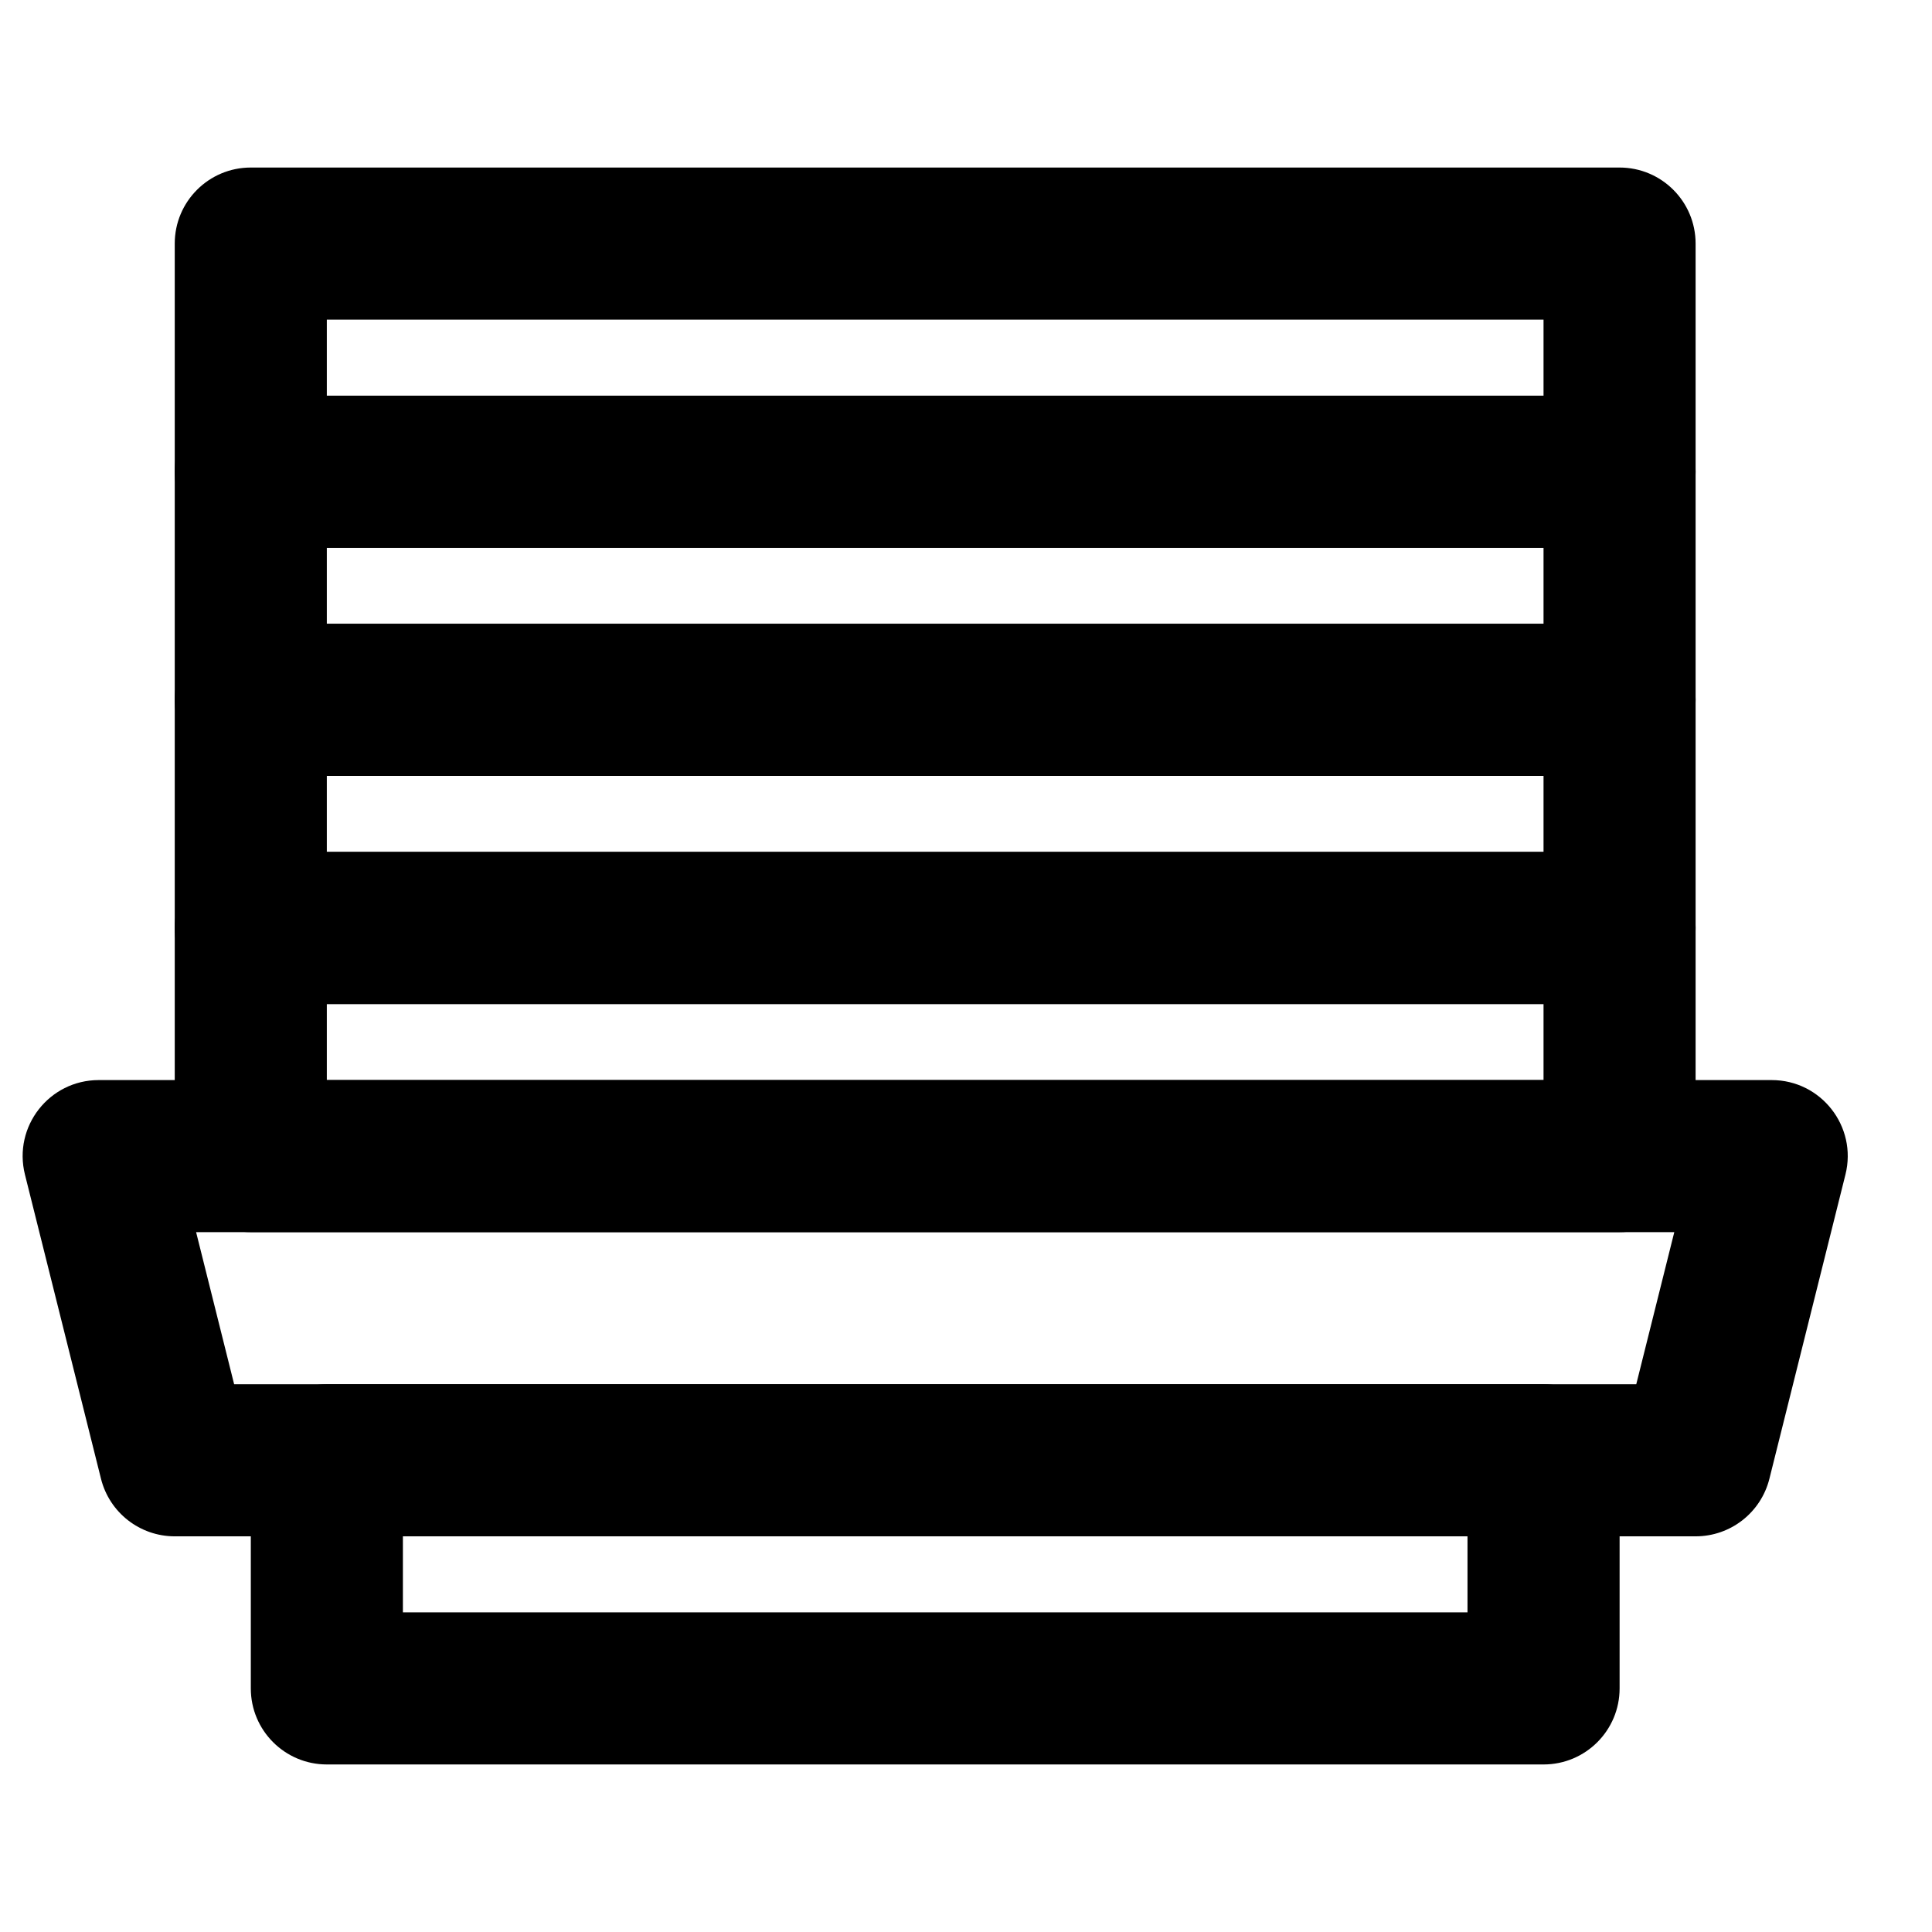
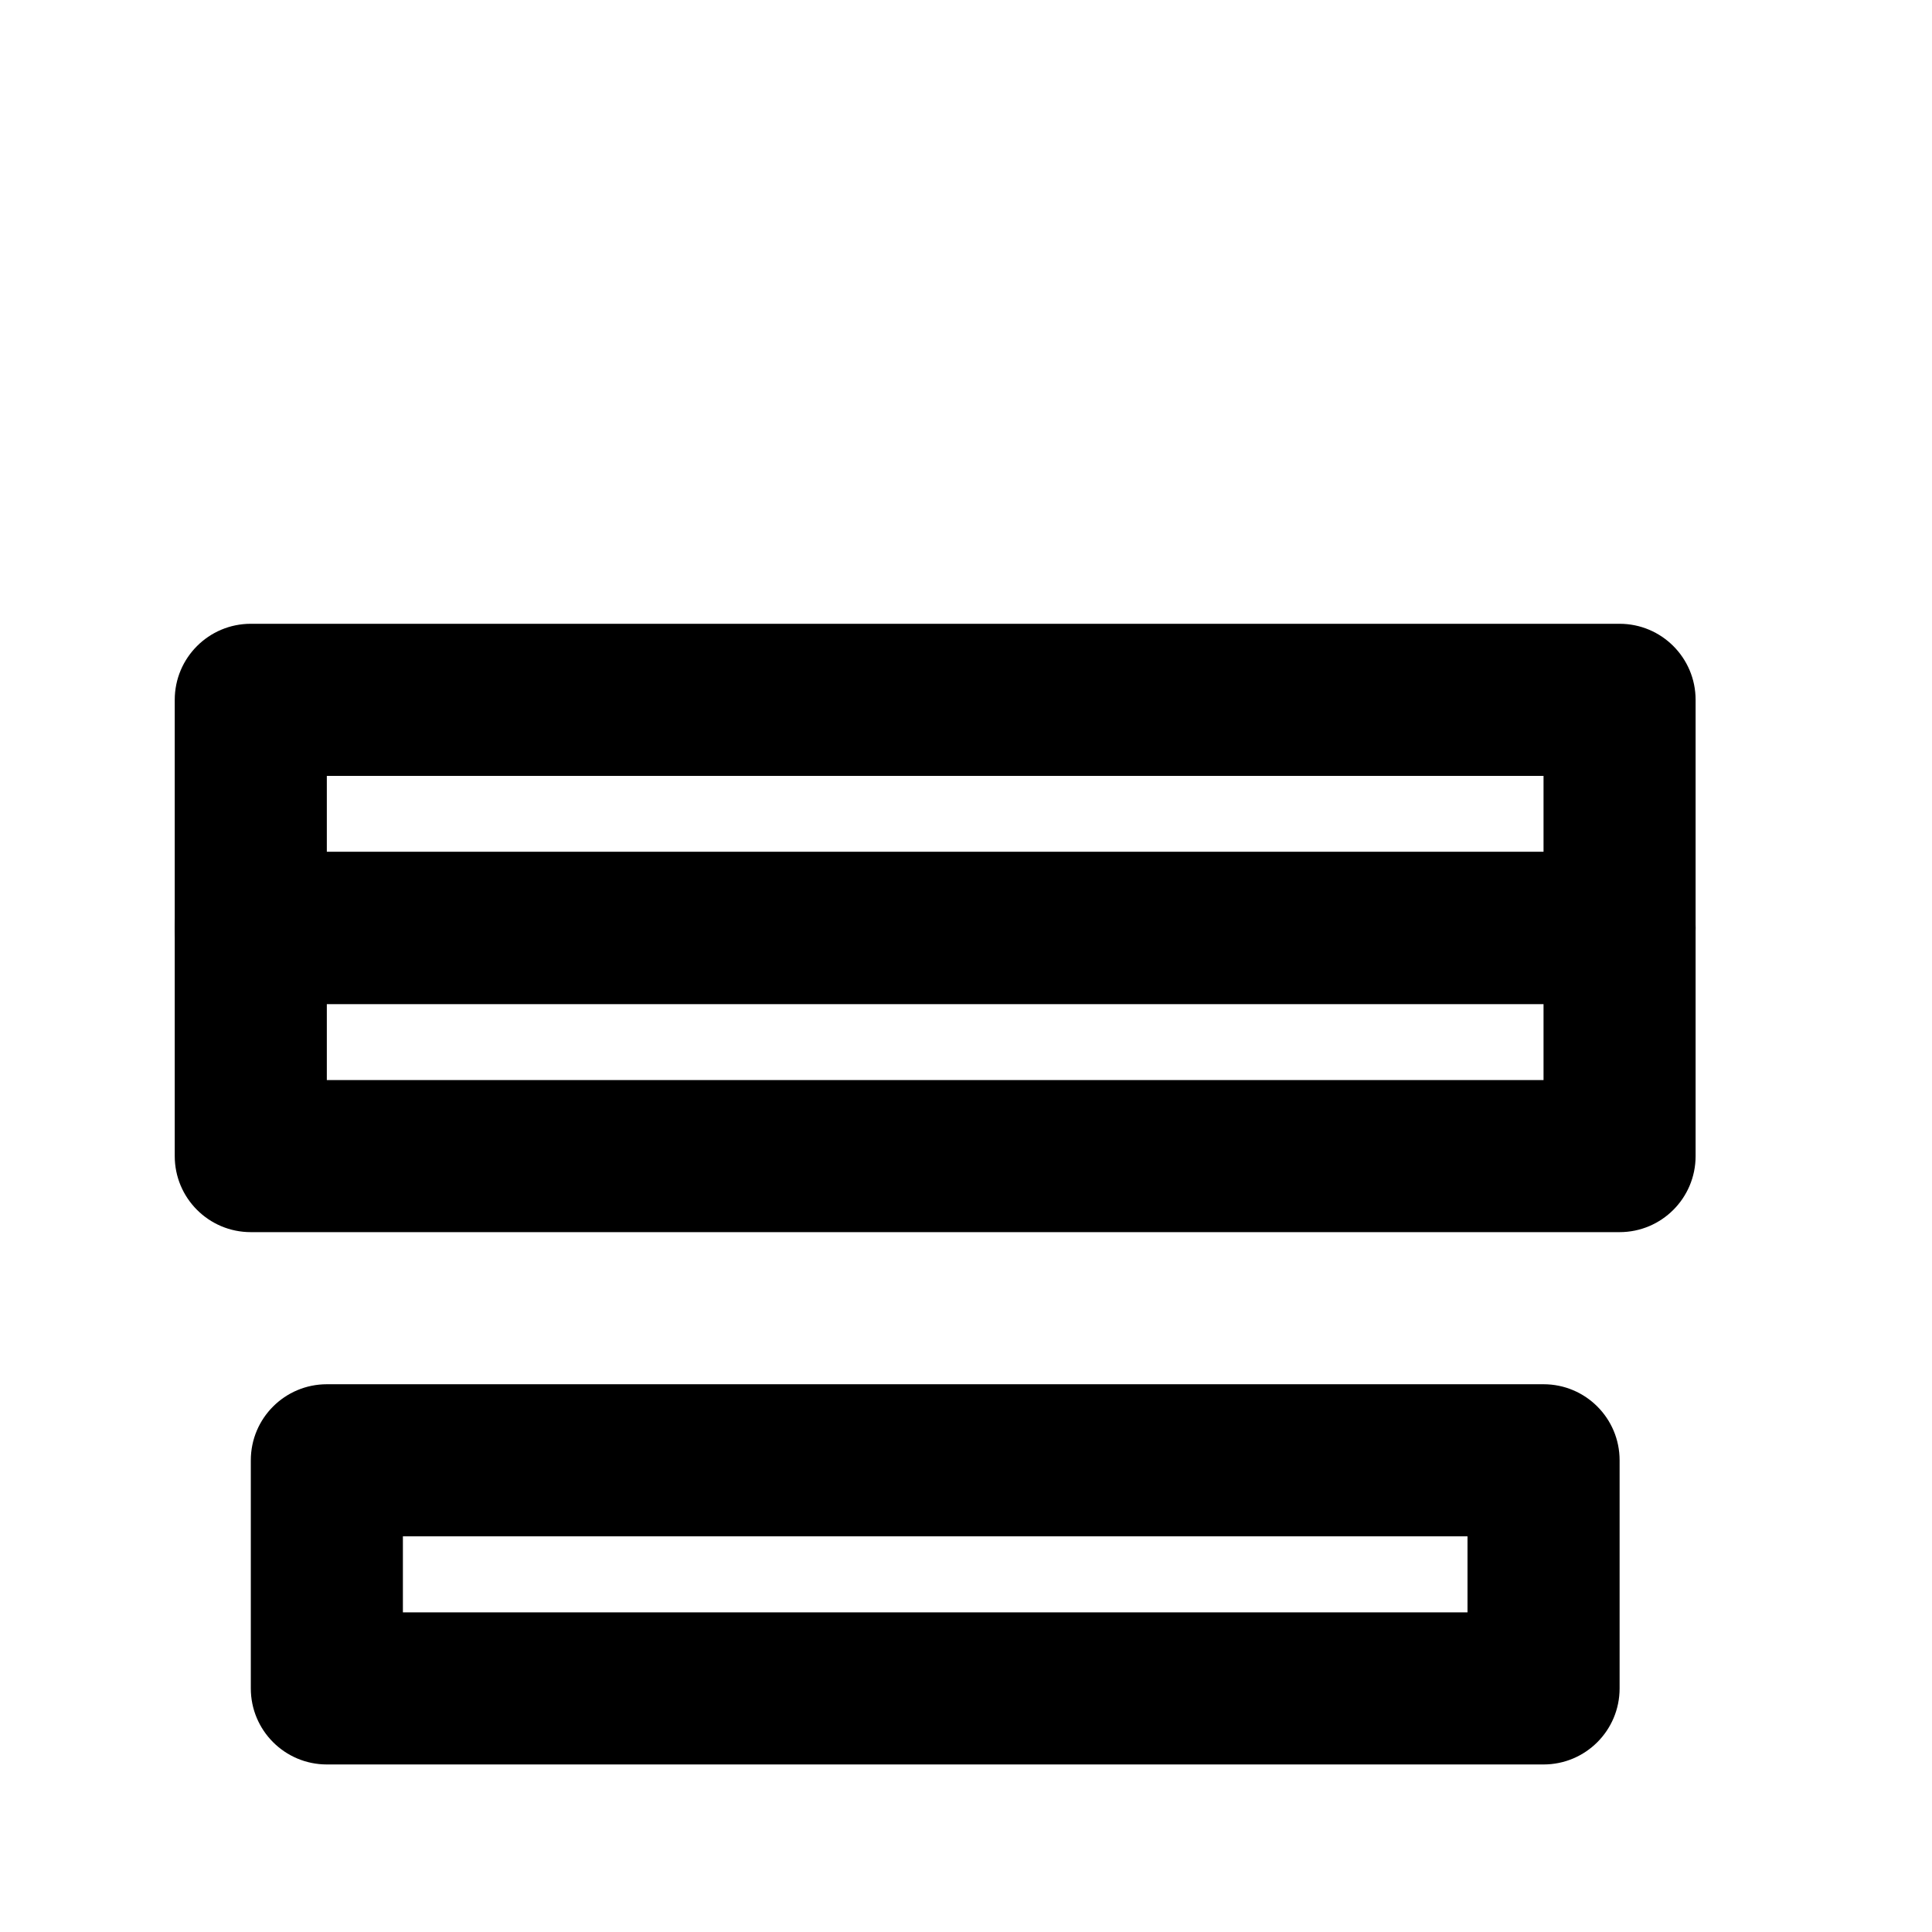
<svg xmlns="http://www.w3.org/2000/svg" fill="#000000" width="800px" height="800px" version="1.1" viewBox="144 144 512 512">
  <g fill-rule="evenodd">
    <path d="m230.62 611.6h322.44c11.133 0 20.152-9.023 20.152-20.152v-60.457c0-11.129-9.02-20.152-20.152-20.152h-322.44c-11.129 0-20.152 9.023-20.152 20.152v60.457c0 11.129 9.023 20.152 20.152 20.152zm20.152-60.457h282.13v20.152h-282.13z" />
-     <path d="m206.05 510.84-10.078-40.305h391.73l-10.074 40.305zm387.31 40.305c9.246 0 17.309-6.293 19.551-15.266l20.152-80.609c3.18-12.719-6.441-25.039-19.551-25.039h-443.35c-13.113 0-22.73 12.32-19.551 25.039l20.152 80.609c2.242 8.973 10.301 15.266 19.551 15.266z" />
    <path d="m210.46 470.53h362.74c11.133 0 20.152-9.023 20.152-20.152v-60.457c0-11.129-9.02-20.152-20.152-20.152h-362.74c-11.129 0-20.152 9.023-20.152 20.152v60.457c0 11.129 9.023 20.152 20.152 20.152zm20.152-60.457h322.44v20.152h-322.44z" />
    <path d="m210.46 410.07h362.74c11.133 0 20.152-9.023 20.152-20.152v-60.457c0-11.129-9.02-20.152-20.152-20.152h-362.74c-11.129 0-20.152 9.023-20.152 20.152v60.457c0 11.129 9.023 20.152 20.152 20.152zm20.152-60.457h322.44v20.152h-322.44z" />
-     <path d="m210.46 349.62h362.74c11.133 0 20.152-9.023 20.152-20.152v-60.457c0-11.129-9.02-20.152-20.152-20.152h-362.74c-11.129 0-20.152 9.023-20.152 20.152v60.457c0 11.129 9.023 20.152 20.152 20.152zm20.152-60.457h322.44v20.152h-322.44z" />
-     <path d="m210.46 289.16h362.74c11.133 0 20.152-9.023 20.152-20.152v-60.457c0-11.129-9.02-20.152-20.152-20.152h-362.74c-11.129 0-20.152 9.023-20.152 20.152v60.457c0 11.129 9.023 20.152 20.152 20.152zm20.152-60.457h322.44v20.152h-322.44z" />
  </g>
</svg>